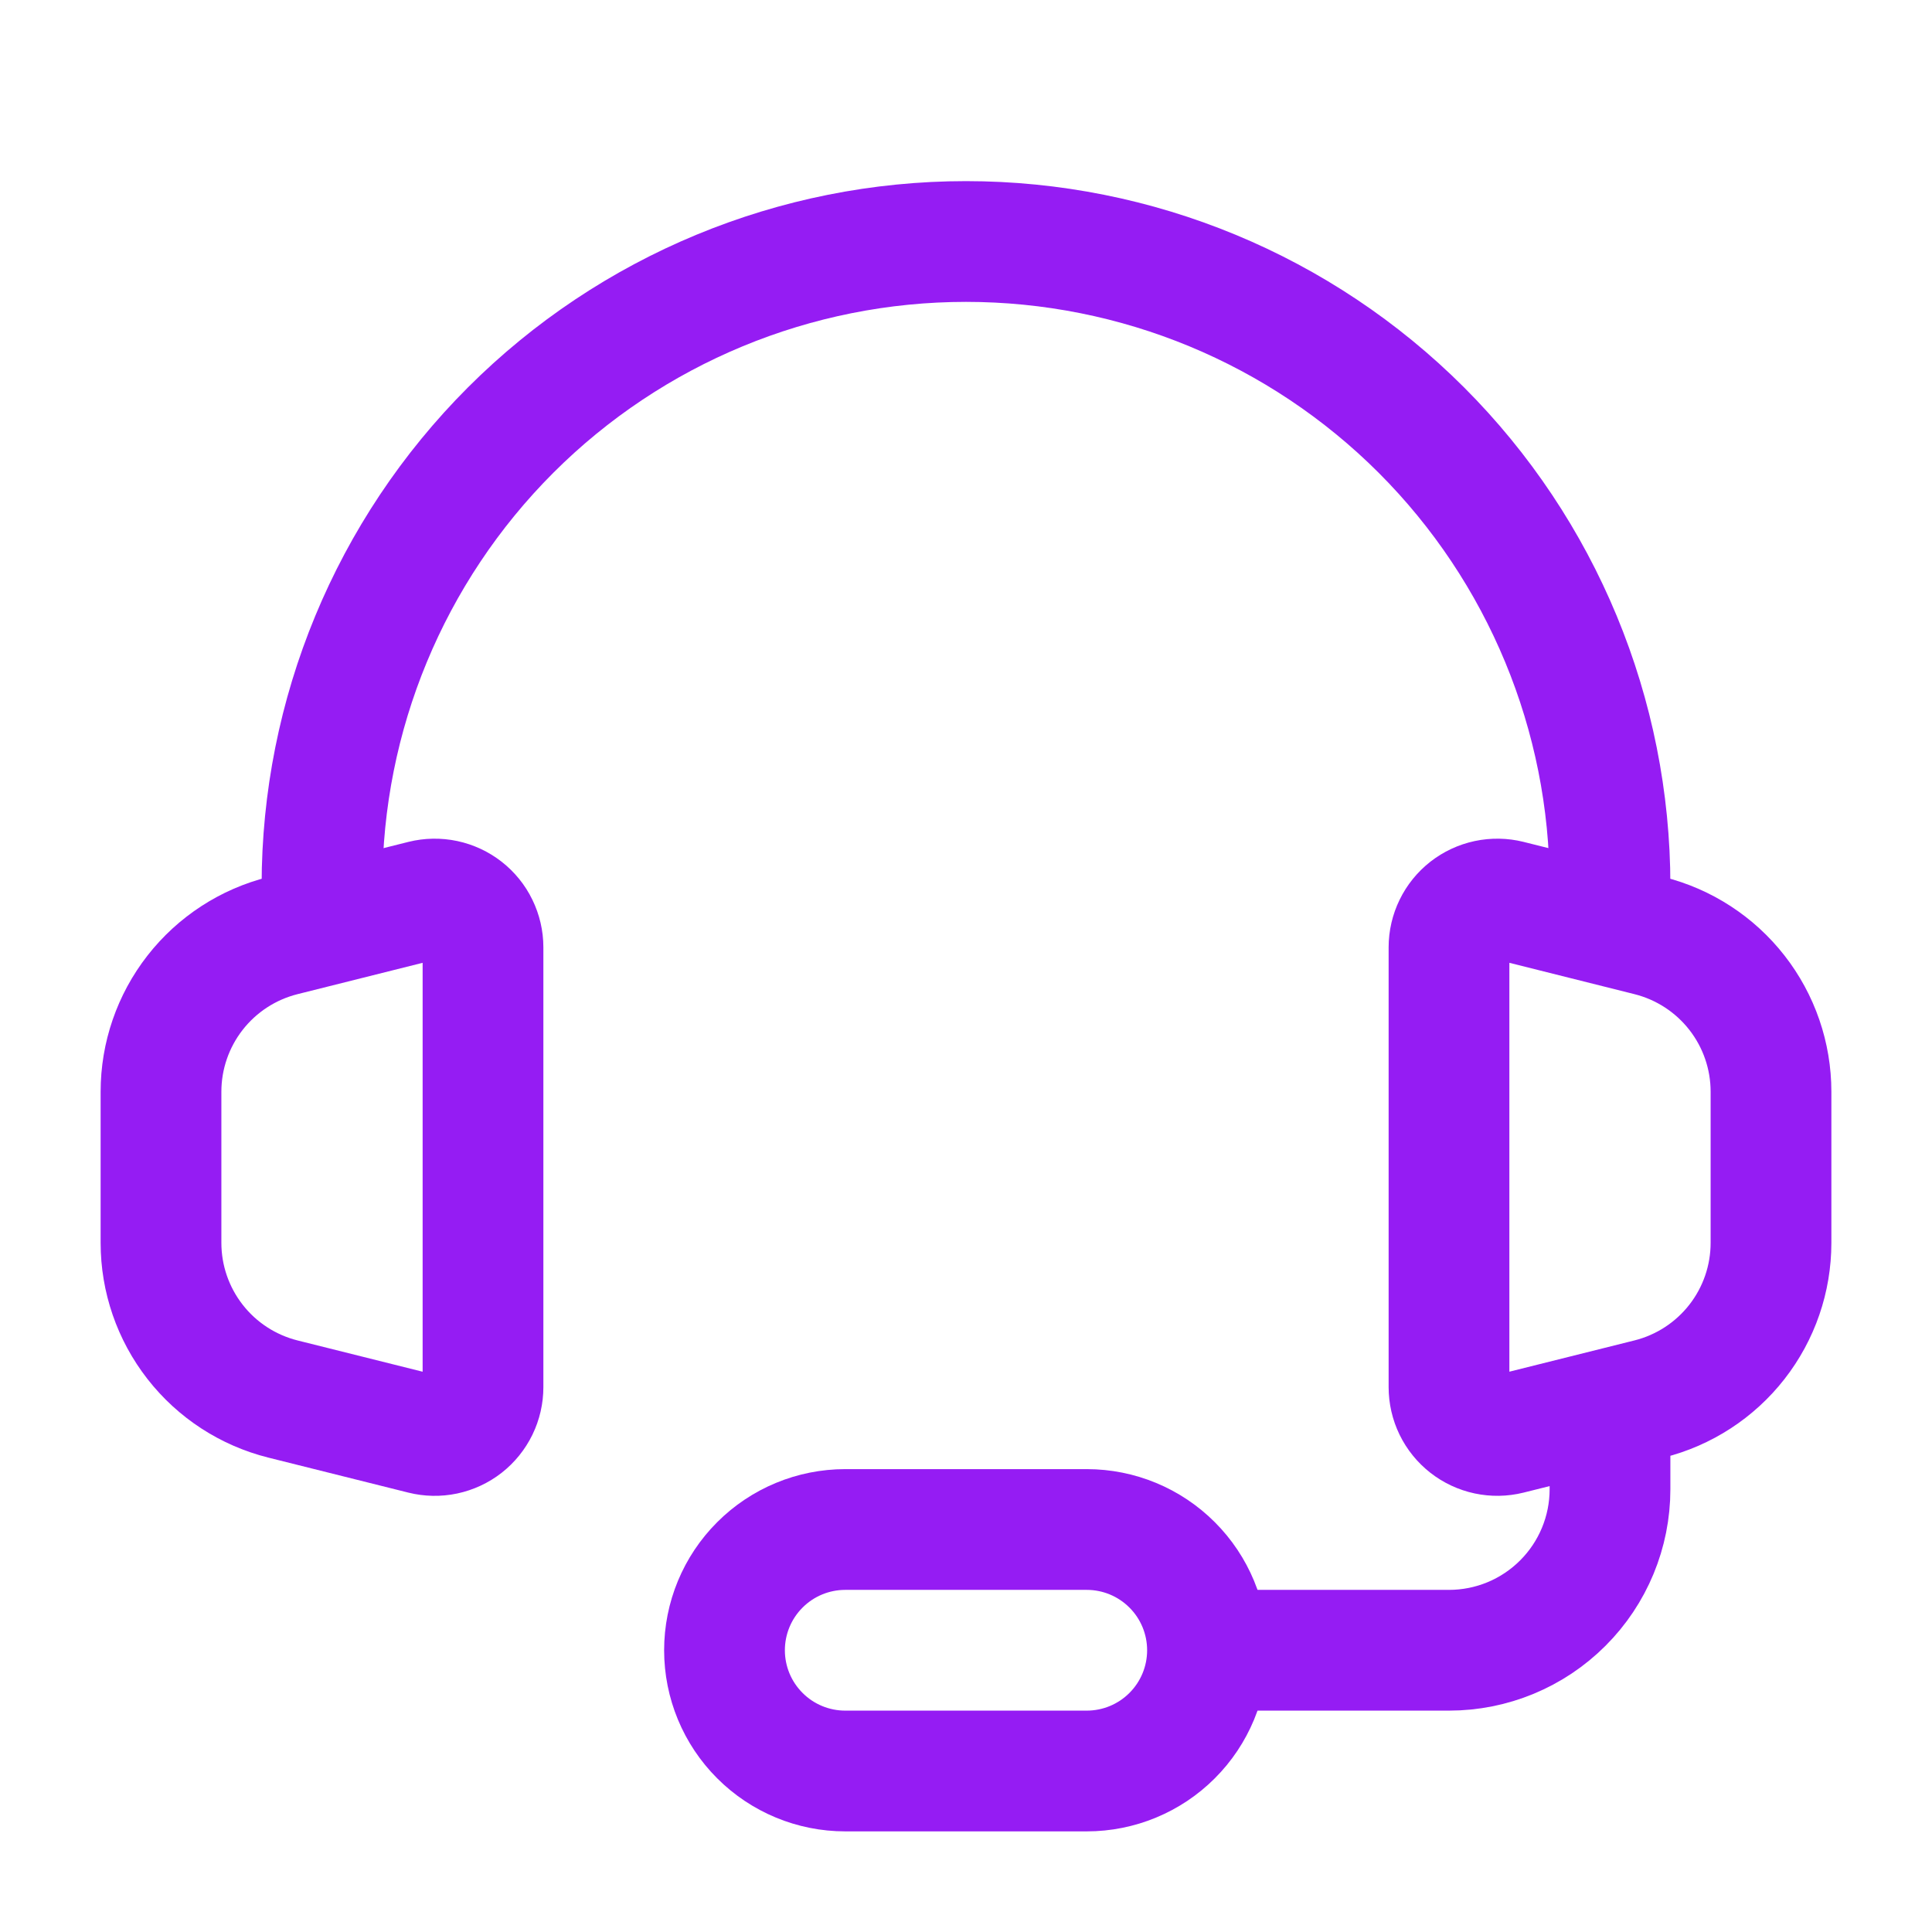
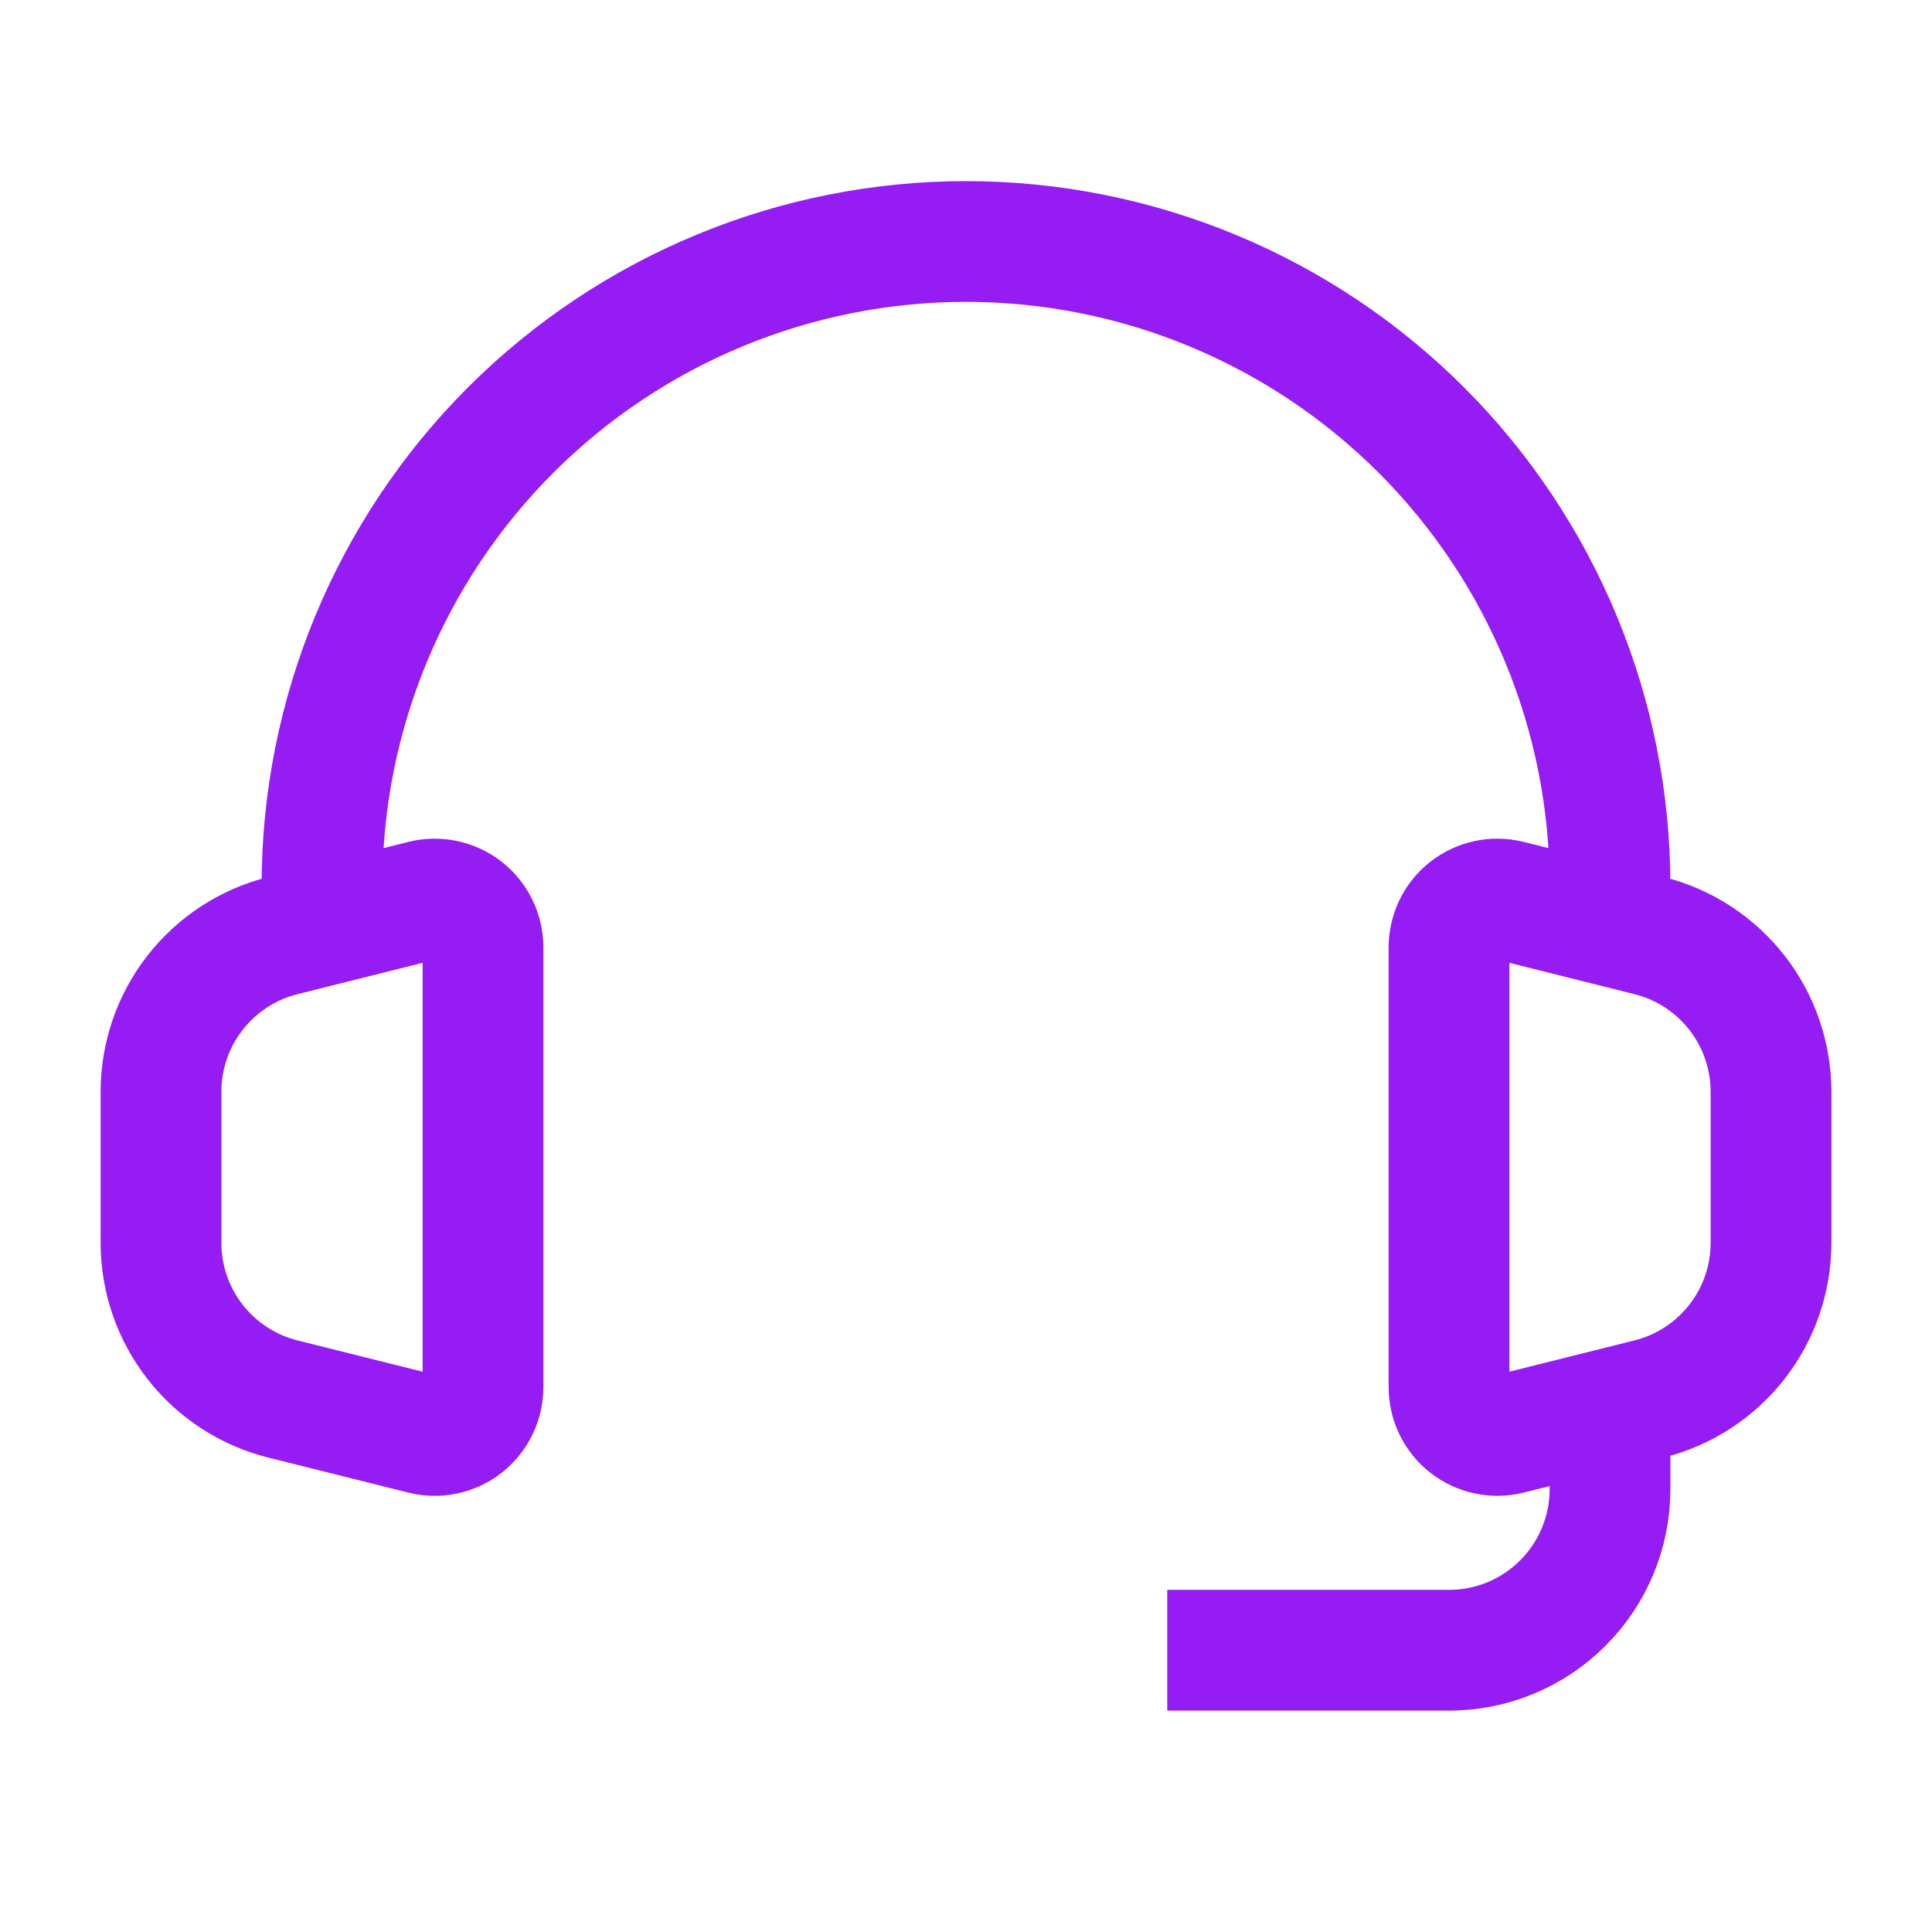
<svg xmlns="http://www.w3.org/2000/svg" width="48" height="48" viewBox="0 0 48 48" fill="none">
  <path d="M40 22C40 17.756 38.314 13.687 35.314 10.686C32.313 7.686 28.244 6 24 6C19.756 6 15.687 7.686 12.686 10.686C9.686 13.687 8 17.756 8 22" stroke="#951CF3" stroke-width="3" stroke-linecap="round" stroke-linejoin="round" />
  <path d="M40 36V37C40 38.061 39.579 39.078 38.828 39.828C38.078 40.579 37.061 41 36 41H29M4 30.876V27.124C4 26.232 4.298 25.366 4.847 24.663C5.396 23.96 6.165 23.46 7.03 23.244L10.51 22.372C10.687 22.328 10.871 22.325 11.05 22.363C11.228 22.401 11.395 22.479 11.539 22.591C11.682 22.703 11.799 22.846 11.878 23.01C11.958 23.174 12 23.354 12 23.536V34.462C12 34.645 11.959 34.825 11.879 34.989C11.799 35.153 11.683 35.297 11.539 35.41C11.395 35.522 11.227 35.6 11.049 35.638C10.87 35.676 10.685 35.672 10.508 35.628L7.028 34.758C6.163 34.541 5.395 34.042 4.847 33.339C4.298 32.636 4 31.77 4 30.878V30.876ZM44 30.876V27.124C44 26.232 43.702 25.366 43.153 24.663C42.604 23.96 41.835 23.46 40.97 23.244L37.49 22.372C37.313 22.328 37.129 22.325 36.95 22.363C36.772 22.401 36.605 22.479 36.461 22.591C36.318 22.703 36.202 22.846 36.122 23.01C36.042 23.174 36 23.354 36 23.536V34.462C36 34.644 36.041 34.825 36.121 34.989C36.201 35.153 36.317 35.296 36.461 35.409C36.604 35.521 36.772 35.599 36.95 35.637C37.128 35.675 37.313 35.672 37.49 35.628L40.97 34.758C41.835 34.542 42.604 34.042 43.153 33.339C43.702 32.636 44 31.77 44 30.878V30.876Z" stroke="#951CF3" stroke-width="3" />
-   <path d="M27 44H21C20.204 44 19.441 43.684 18.879 43.121C18.316 42.559 18 41.796 18 41C18 40.204 18.316 39.441 18.879 38.879C19.441 38.316 20.204 38 21 38H27C27.796 38 28.559 38.316 29.121 38.879C29.684 39.441 30 40.204 30 41C30 41.796 29.684 42.559 29.121 43.121C28.559 43.684 27.796 44 27 44Z" stroke="#951CF3" stroke-width="3" />
</svg>